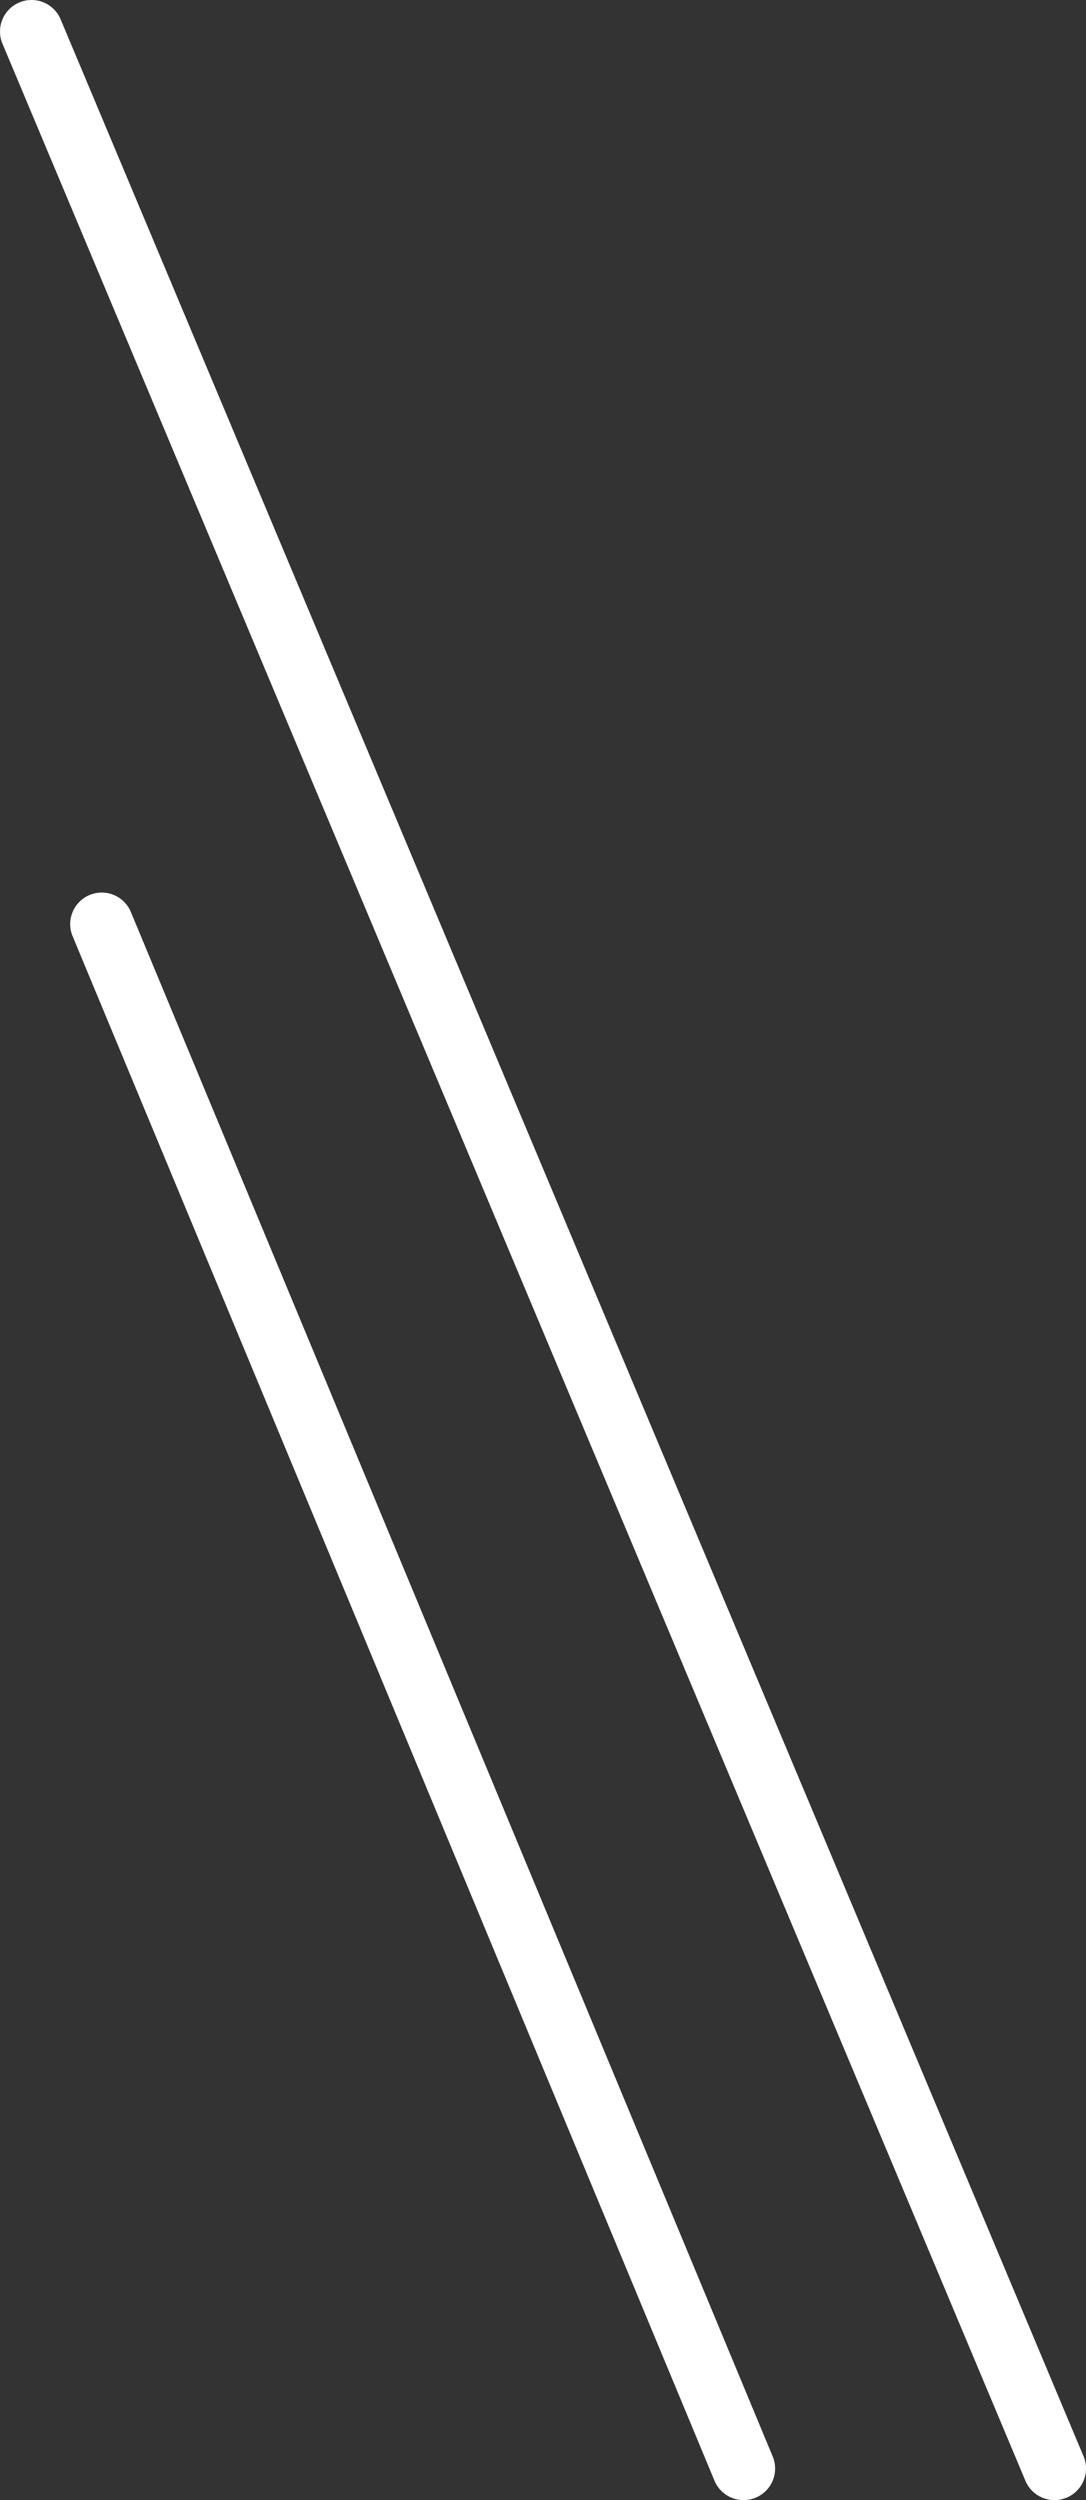
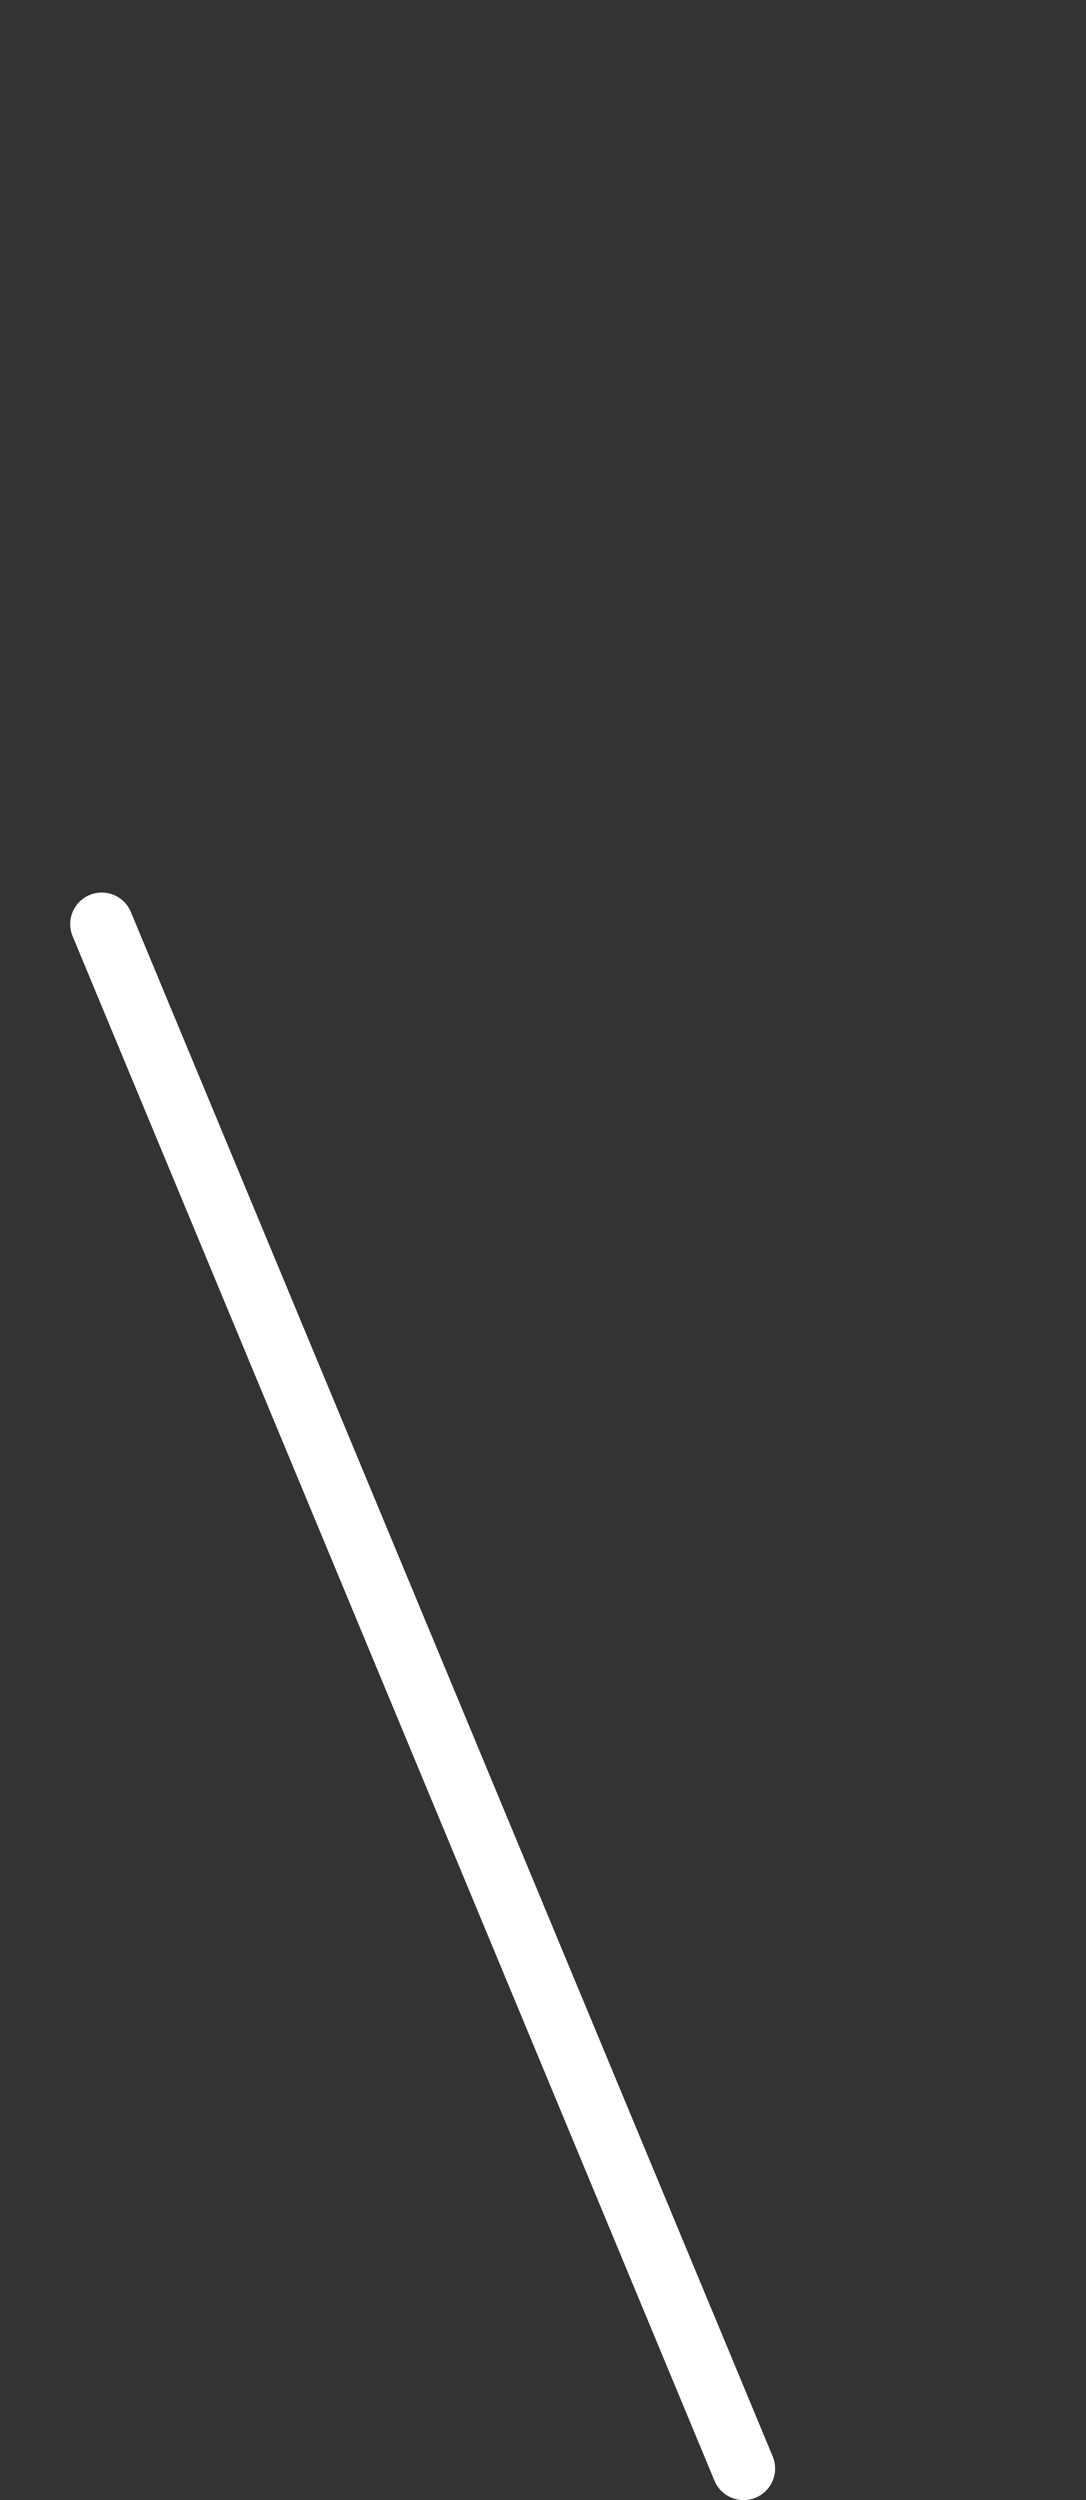
<svg xmlns="http://www.w3.org/2000/svg" width="68.892" height="158.595" viewBox="0 0 68.892 158.595">
  <rect x="0" y="0" width="68.892" height="158.595" fill="#333333" stroke="none" />
  <g id="グループ_154" data-name="グループ 154" transform="translate(-271.499 -6242.5)">
-     <path id="線_12" data-name="線 12" d="M64.892,156.595a2,2,0,0,1-1.845-1.226L-1.844.774A2,2,0,0,1-.774-1.844,2,2,0,0,1,1.844-.774L66.736,153.82a2,2,0,0,1-1.843,2.775Z" transform="translate(273.5 6244.5)" fill="#fff" />
    <path id="線_14" data-name="線 14" d="M40.717,99.974a2,2,0,0,1-1.848-1.233L-1.847.768A2,2,0,0,1-.768-1.847,2,2,0,0,1,1.847-.768L42.563,97.206a2,2,0,0,1-1.846,2.768Z" transform="translate(277.953 6301.121)" fill="#fff" />
  </g>
</svg>